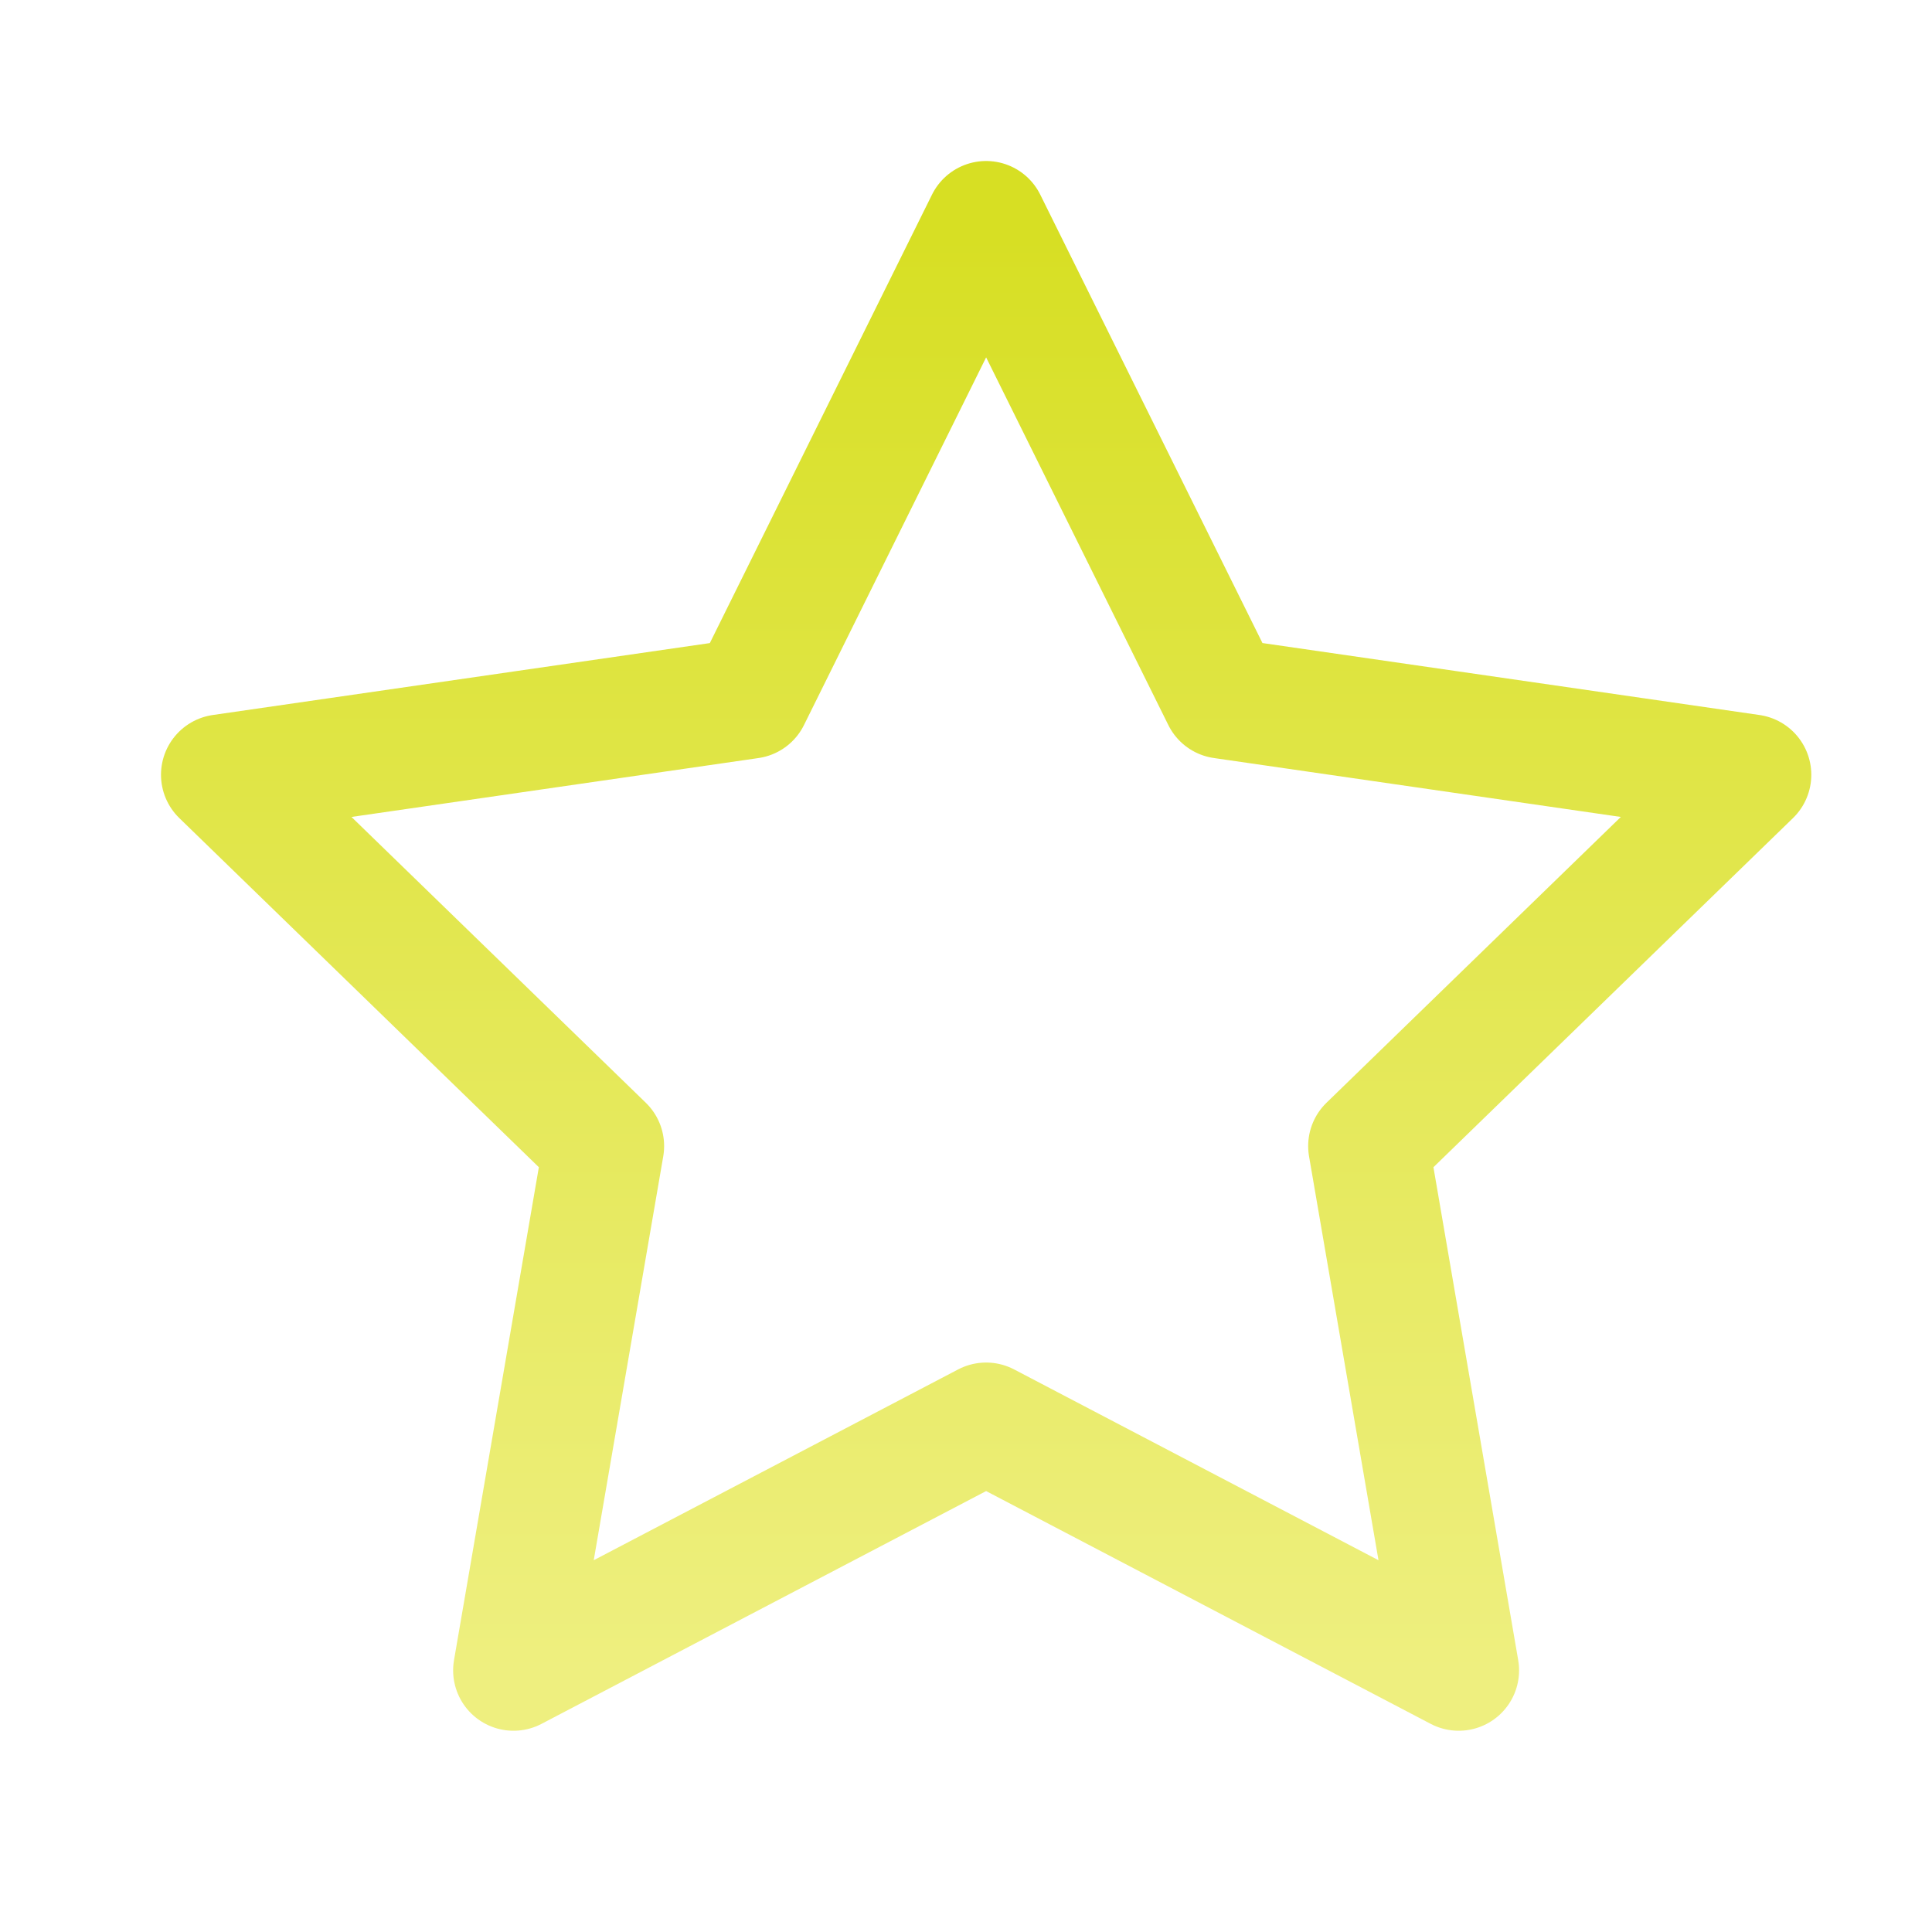
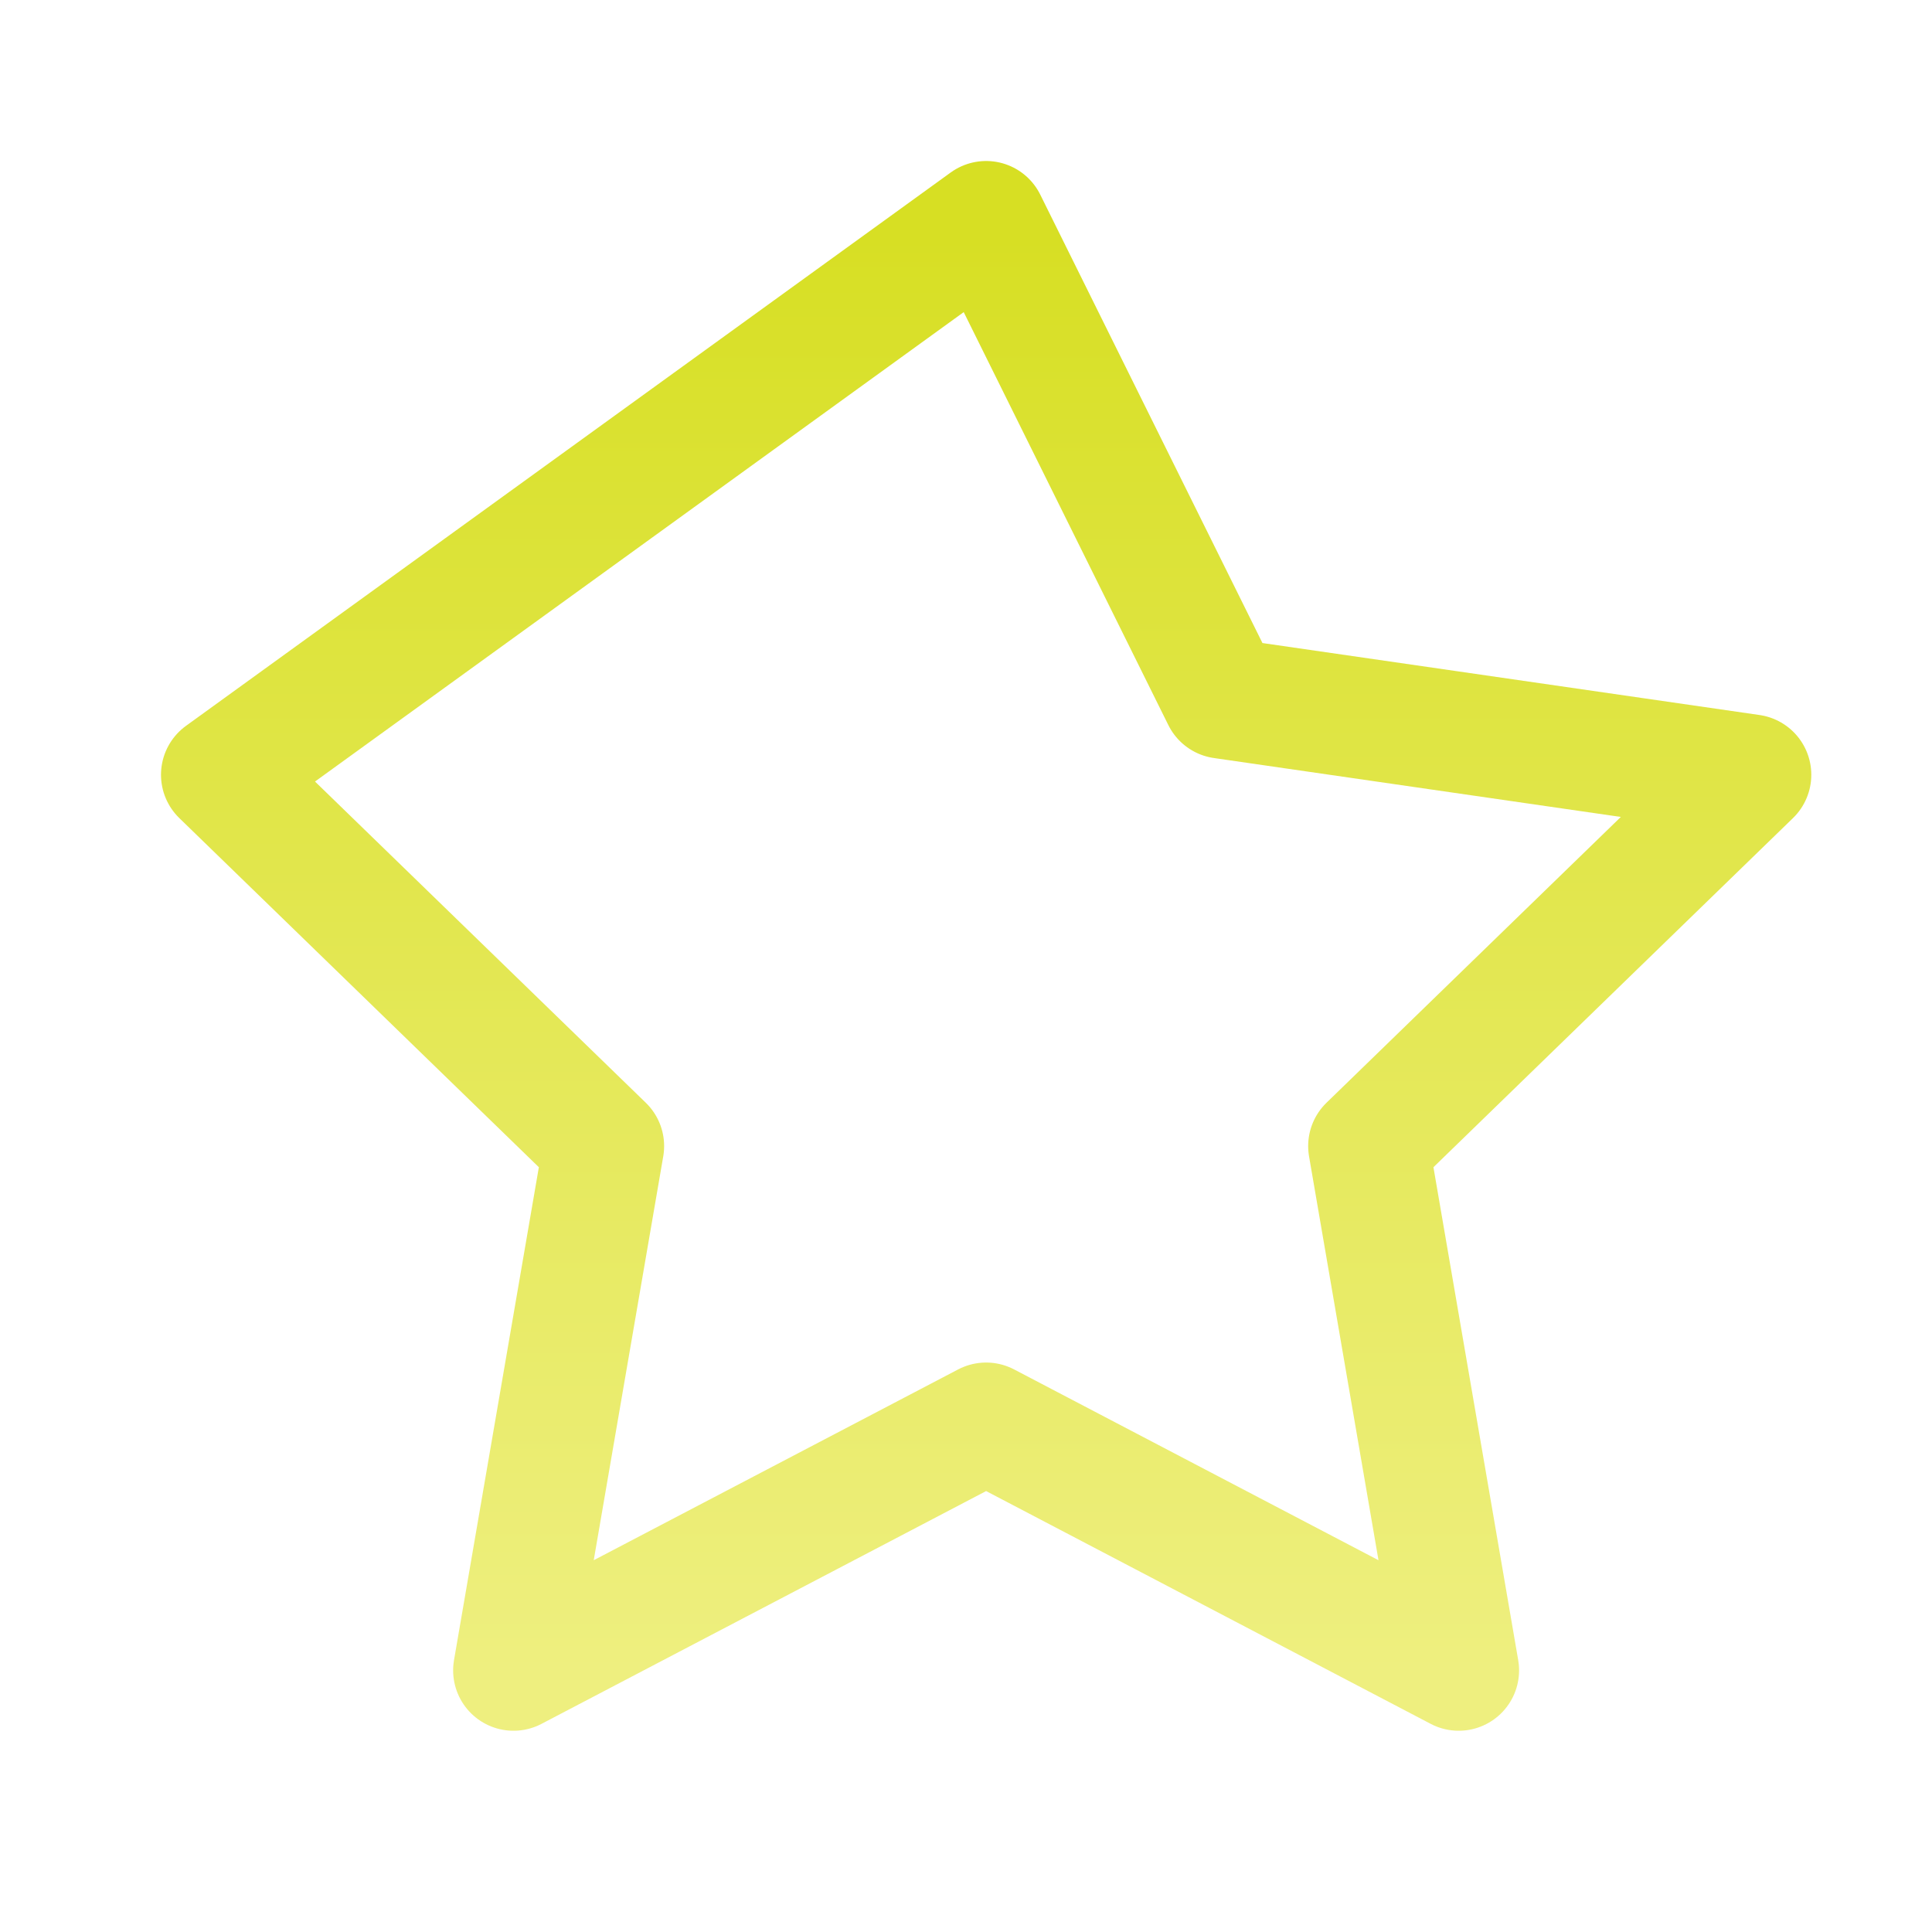
<svg xmlns="http://www.w3.org/2000/svg" width="48" height="48">
  <defs>
    <linearGradient id="gradient-yellow" x1="0%" x2="0%" y1="0%" y2="100%">
      <stop offset="0%" stop-color="#D7DF23" />
      <stop offset="100%" stop-color="#EEEF7F" />
    </linearGradient>
  </defs>
-   <path fill="none" stroke="url(#gradient-yellow)" stroke-linecap="round" stroke-linejoin="round" stroke-width="3" d="m24 5 5.871 11.848 13.13 1.901-9.5 9.225L35.741 41 24 34.852 12.258 41 14.5 27.974 5 18.749l13.13-1.9z" class="nc-icon-wrapper" transform="translate(.5 .5)" />
+   <path fill="none" stroke="url(#gradient-yellow)" stroke-linecap="round" stroke-linejoin="round" stroke-width="3" d="m24 5 5.871 11.848 13.13 1.901-9.5 9.225L35.741 41 24 34.852 12.258 41 14.5 27.974 5 18.749z" class="nc-icon-wrapper" transform="translate(.5 .5)" />
</svg>